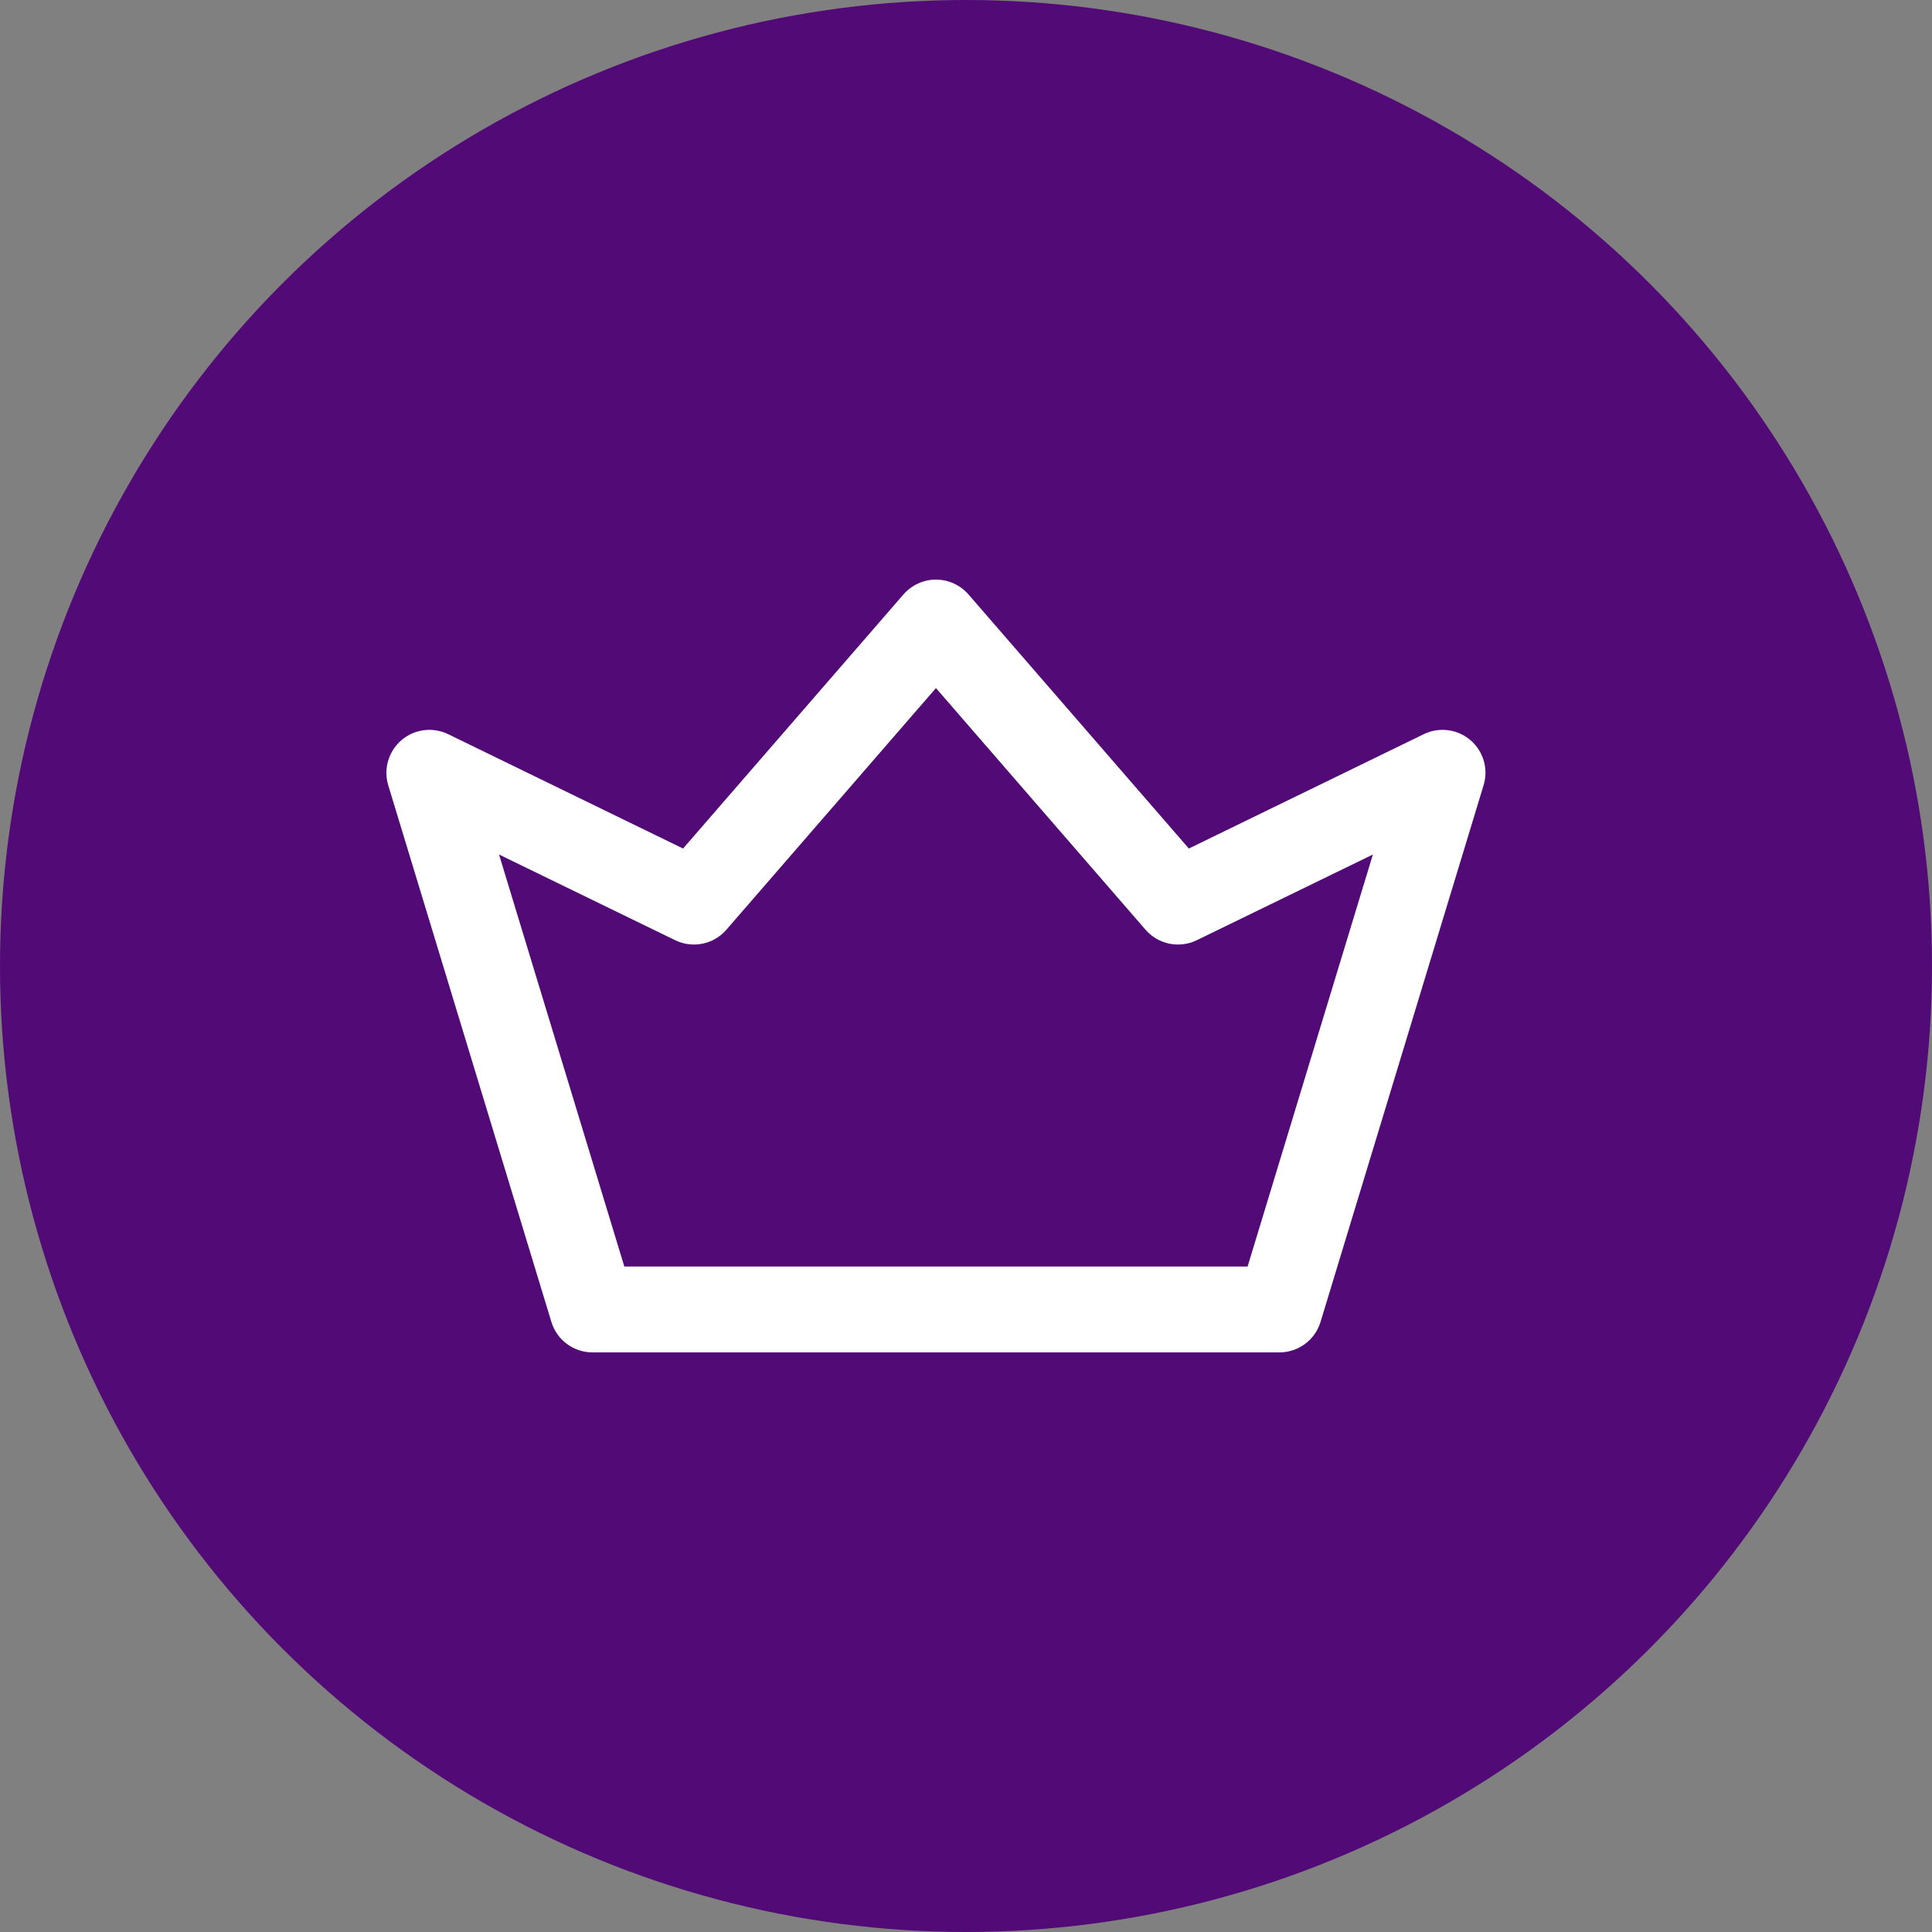
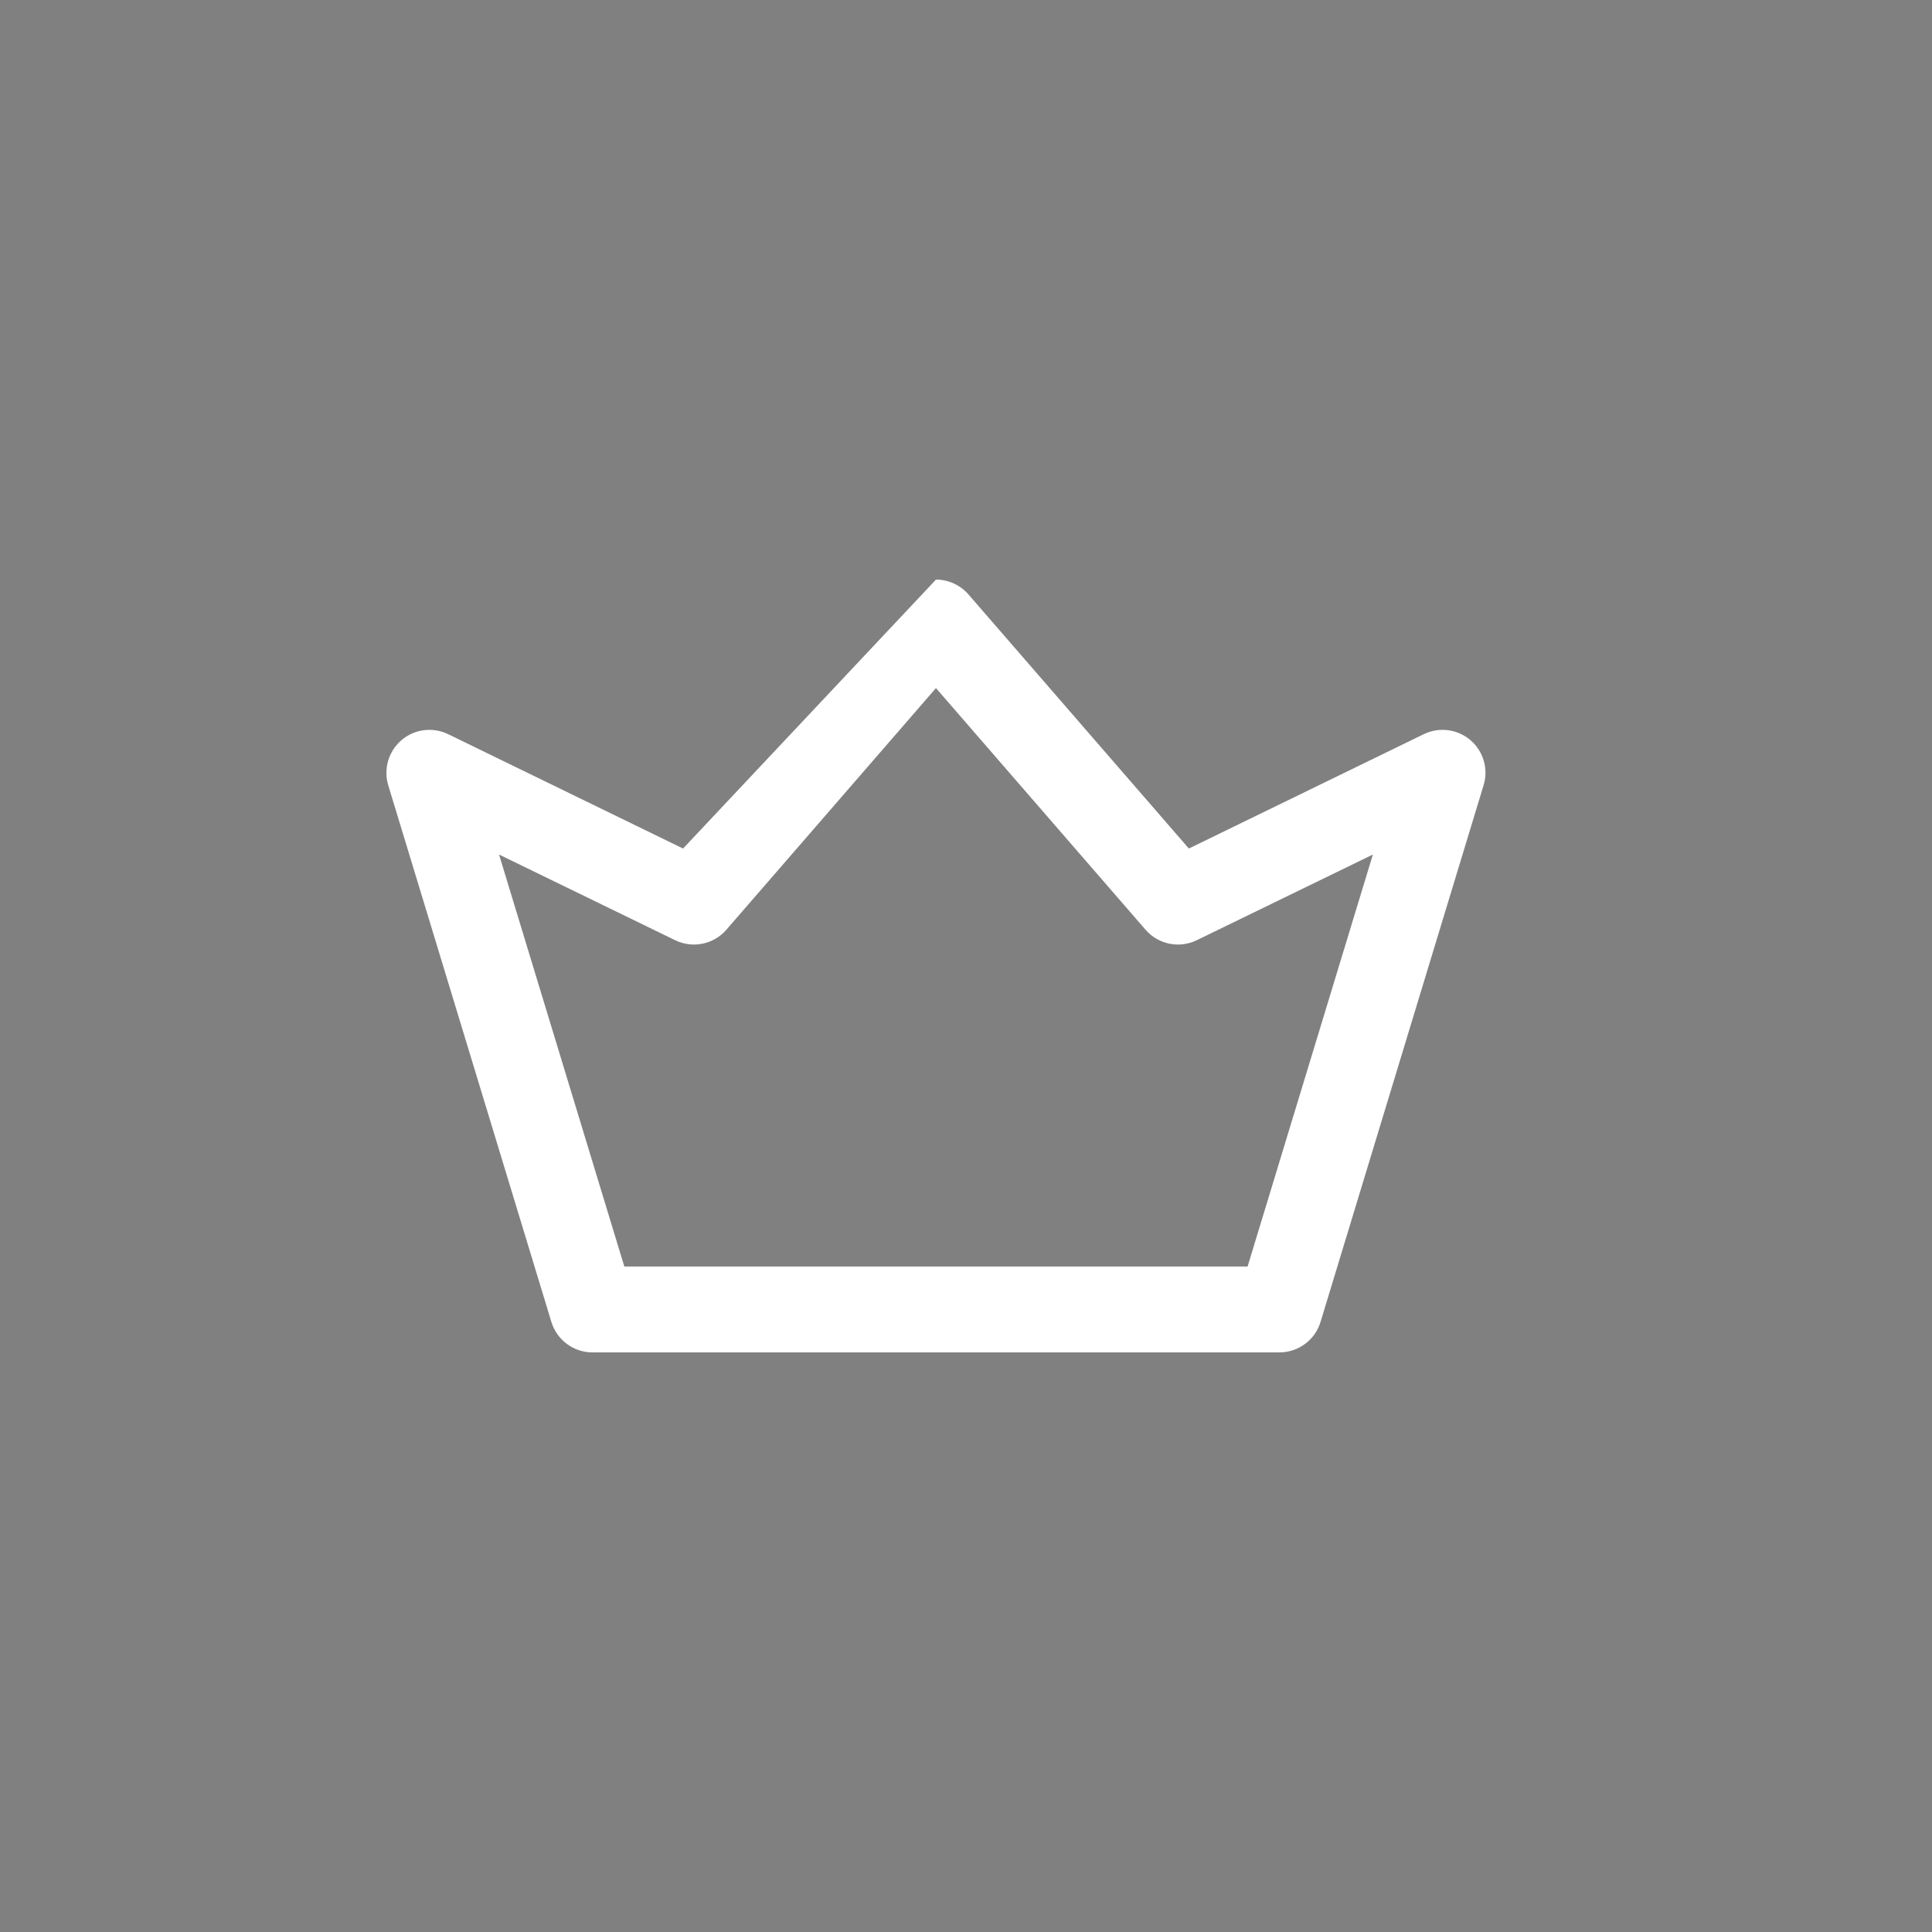
<svg xmlns="http://www.w3.org/2000/svg" width="20" height="20" viewBox="0 0 20 20" fill="none">
  <rect x="0" y="0" width="20" height="20" fill="#808080" stroke="none" />
-   <circle cx="10" cy="10" r="10" fill="#520A76" />
-   <path d="M15.222 7.662C15.087 7.547 14.898 7.523 14.739 7.6L12.307 8.784L10.025 6.153C9.94 6.056 9.818 6 9.689 6C9.56 6 9.438 6.056 9.353 6.153L7.071 8.784L4.639 7.6C4.48 7.523 4.29 7.547 4.156 7.662C4.022 7.777 3.968 7.96 4.019 8.129L5.708 13.685C5.765 13.872 5.938 14 6.133 14H13.244C13.44 14 13.613 13.872 13.67 13.685L15.358 8.129C15.41 7.96 15.356 7.777 15.222 7.662ZM12.915 13.111H6.463L5.166 8.846L6.989 9.733C7.17 9.821 7.387 9.777 7.519 9.625L9.689 7.123L11.859 9.625C11.991 9.777 12.208 9.821 12.389 9.733L14.212 8.846L12.915 13.111Z" fill="white" />
+   <path d="M15.222 7.662C15.087 7.547 14.898 7.523 14.739 7.6L12.307 8.784L10.025 6.153C9.94 6.056 9.818 6 9.689 6L7.071 8.784L4.639 7.6C4.48 7.523 4.29 7.547 4.156 7.662C4.022 7.777 3.968 7.96 4.019 8.129L5.708 13.685C5.765 13.872 5.938 14 6.133 14H13.244C13.44 14 13.613 13.872 13.67 13.685L15.358 8.129C15.41 7.96 15.356 7.777 15.222 7.662ZM12.915 13.111H6.463L5.166 8.846L6.989 9.733C7.17 9.821 7.387 9.777 7.519 9.625L9.689 7.123L11.859 9.625C11.991 9.777 12.208 9.821 12.389 9.733L14.212 8.846L12.915 13.111Z" fill="white" />
</svg>